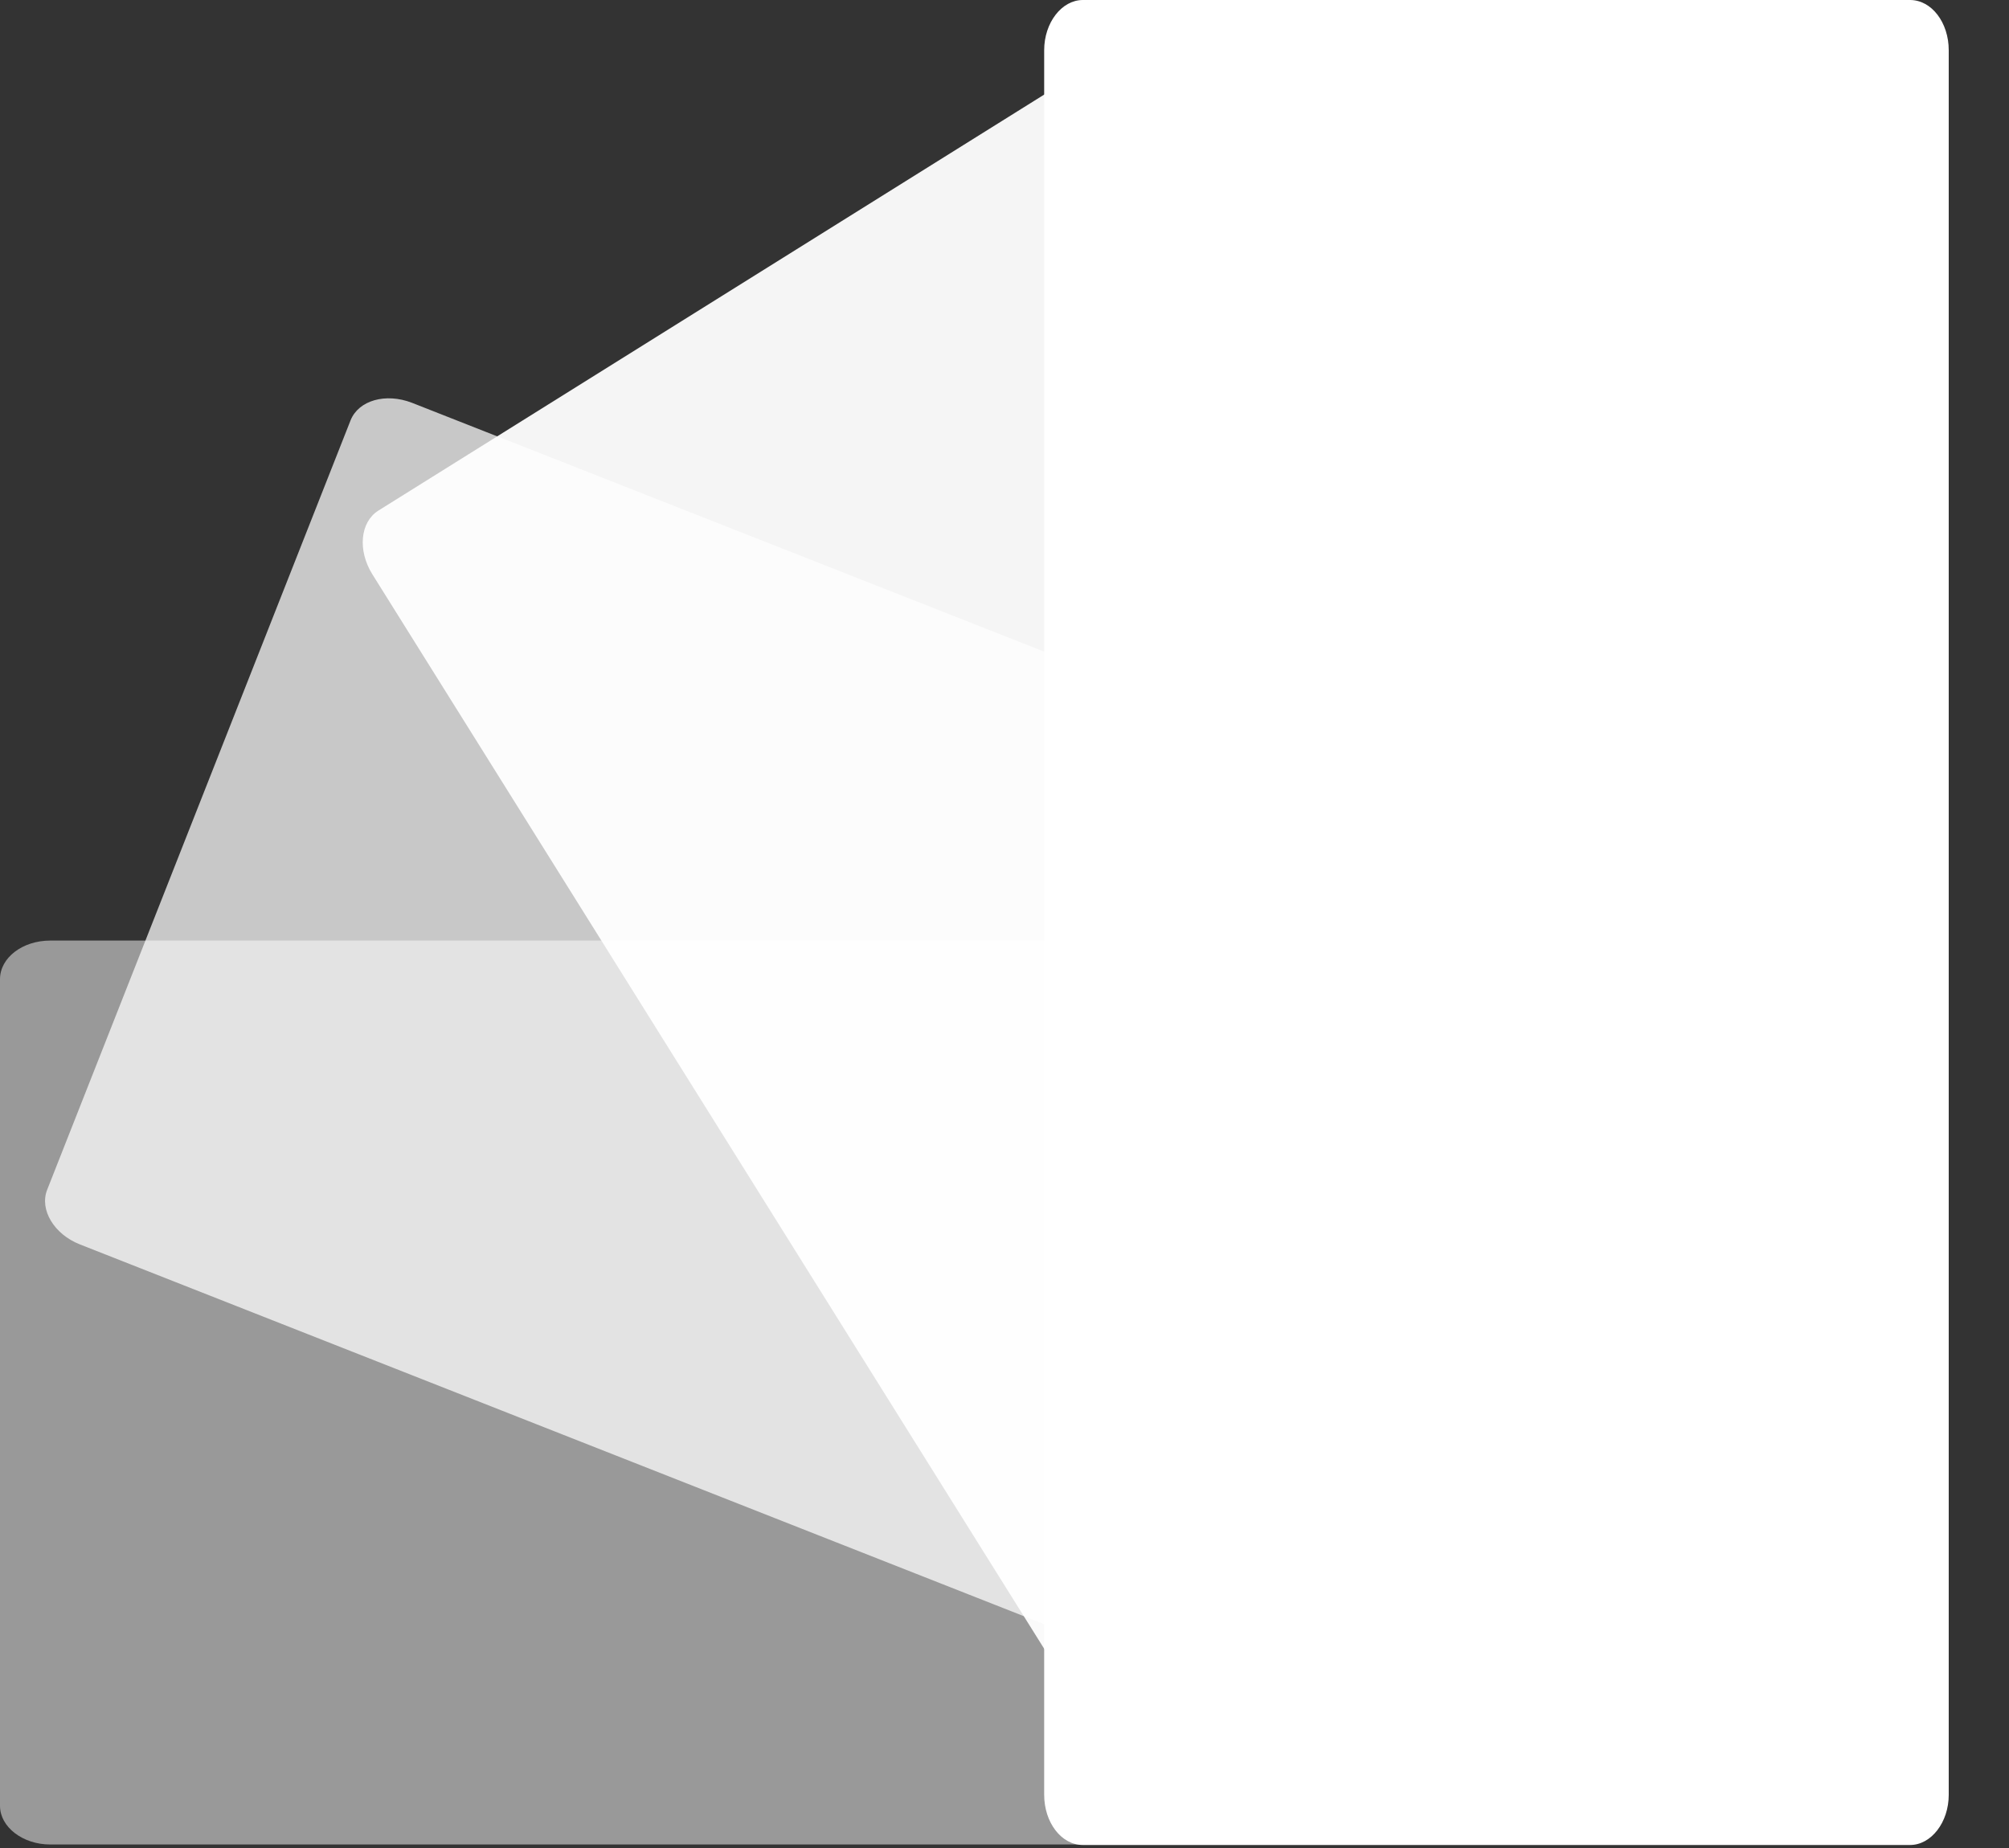
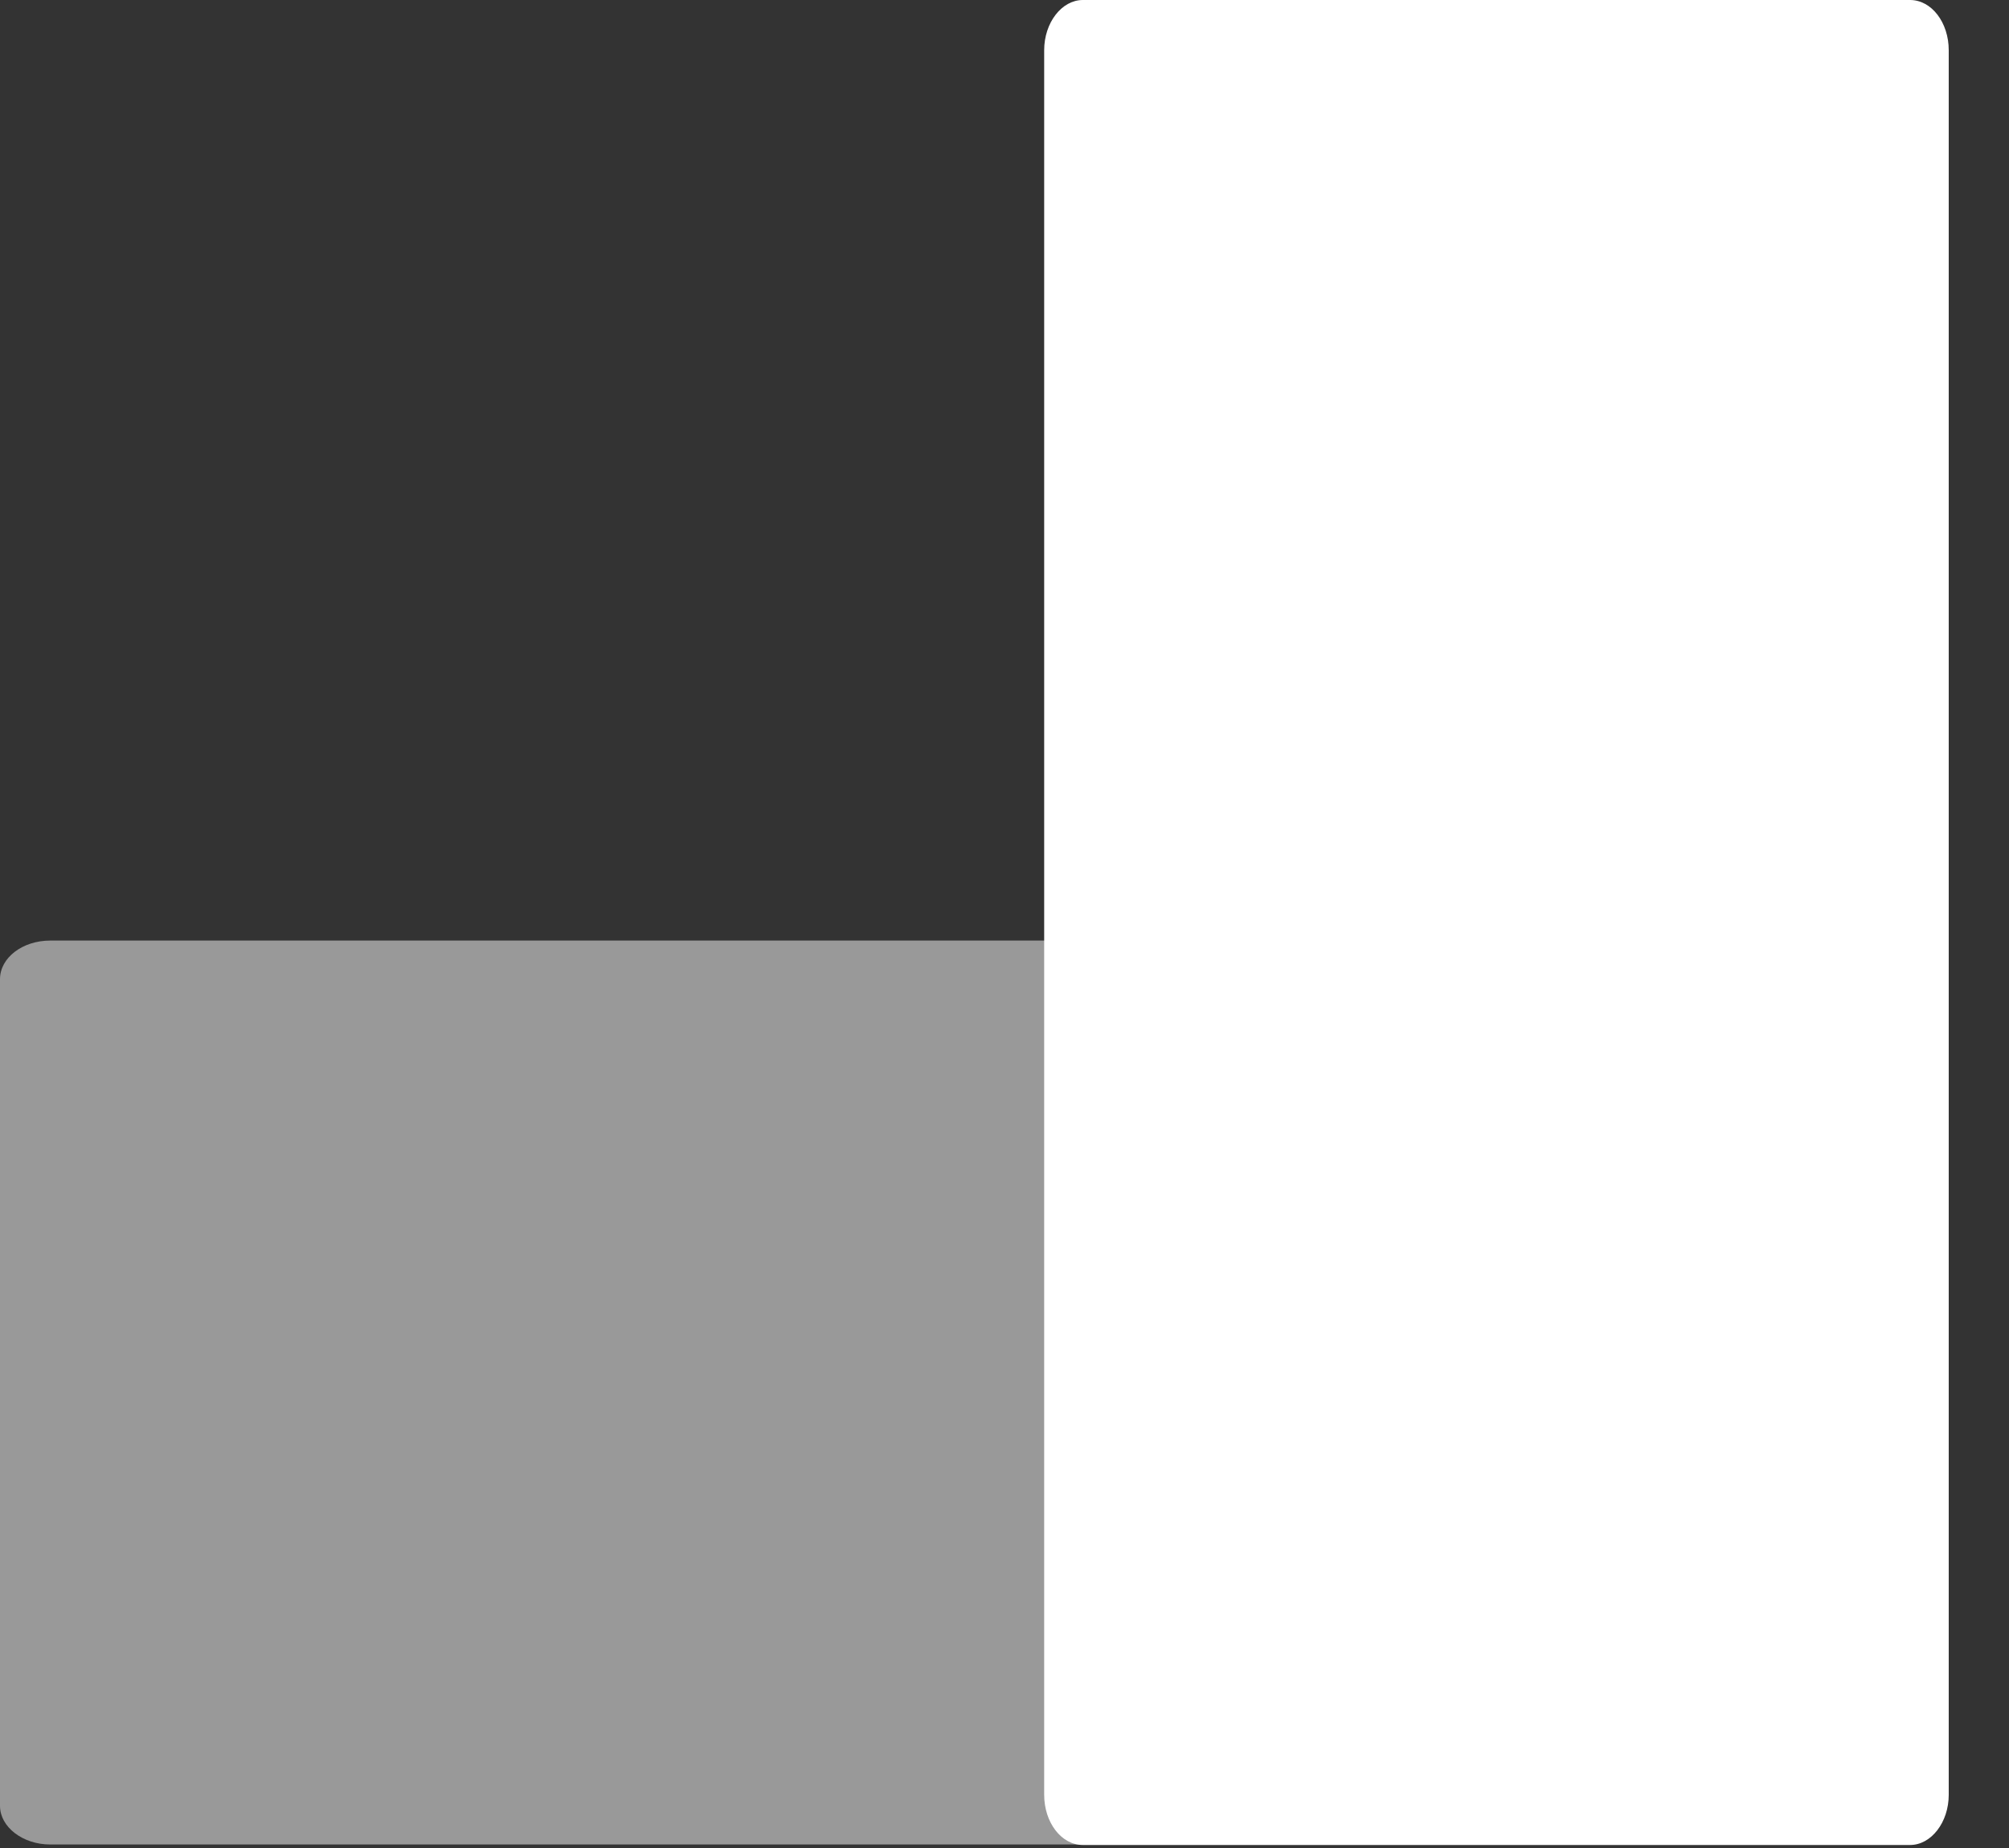
<svg xmlns="http://www.w3.org/2000/svg" version="1.1" id="Layer_1" x="0px" y="0px" viewBox="0 0 400 368" style="enable-background:new 0 0 400 368;" xml:space="preserve">
  <rect x="0" y="0" width="400" height="368" fill="#333333" stroke="none" />
  <style type="text/css">
	.st0{fill:#FFFFFF;}
	.st1{opacity:0.5;}
	.st2{opacity:0.73;}
	.st3{opacity:0.95;}
</style>
  <path class="st0" d="M380.3,0c4.3,0,7.7,4.5,7.7,10v347.4c0,5.5-3.5,10-7.7,10H215.6c-4.3,0-7.7-4.5-7.7-10V10c0-5.5,3.5-10,7.7-10  H380.3z" />
  <g class="st1">
    <path class="st0" d="M367.4,359.6c0,4.3-4.5,7.7-10,7.7l-347.4,0c-5.5,0-10-3.5-10-7.7V195c0-4.3,4.5-7.7,10-7.7h347.4   c5.5,0,10,3.5,10,7.7L367.4,359.6z" />
  </g>
  <g class="st2">
-     <path class="st0" d="M305.3,361.8l-289.4-114c-5.1-2-8.1-6.9-6.5-10.9L69.8,83.7c1.6-4,7-5.5,12.2-3.5l296.9,116.9" />
-   </g>
+     </g>
  <g class="st3">
-     <path class="st0" d="M224.7,355.2L74.1,114.3c-2.9-4.7-2.4-10.3,1.2-12.6L215,14.4c3.6-2.3,8.9-0.3,11.9,4.4L383,268.5" />
    <line class="st0" x1="381.9" y1="343.4" x2="350.9" y2="362.8" />
  </g>
</svg>